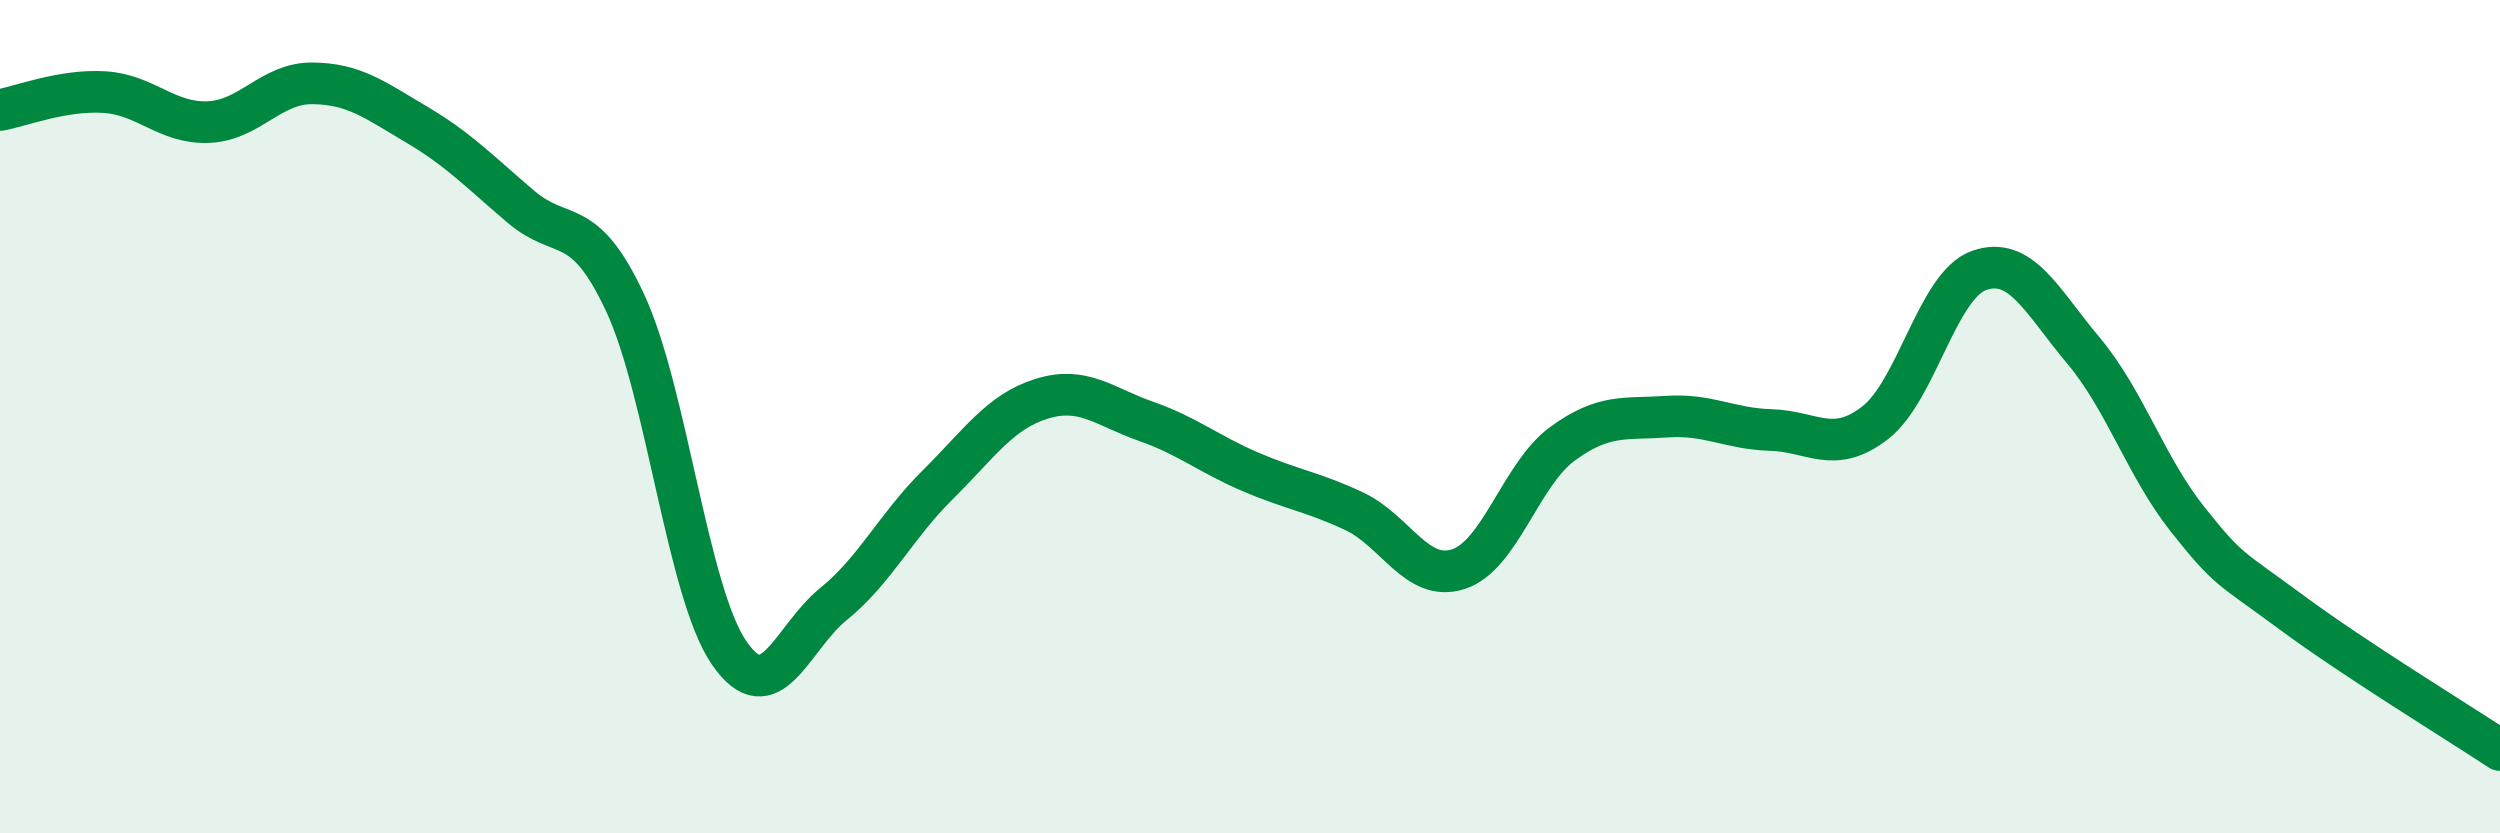
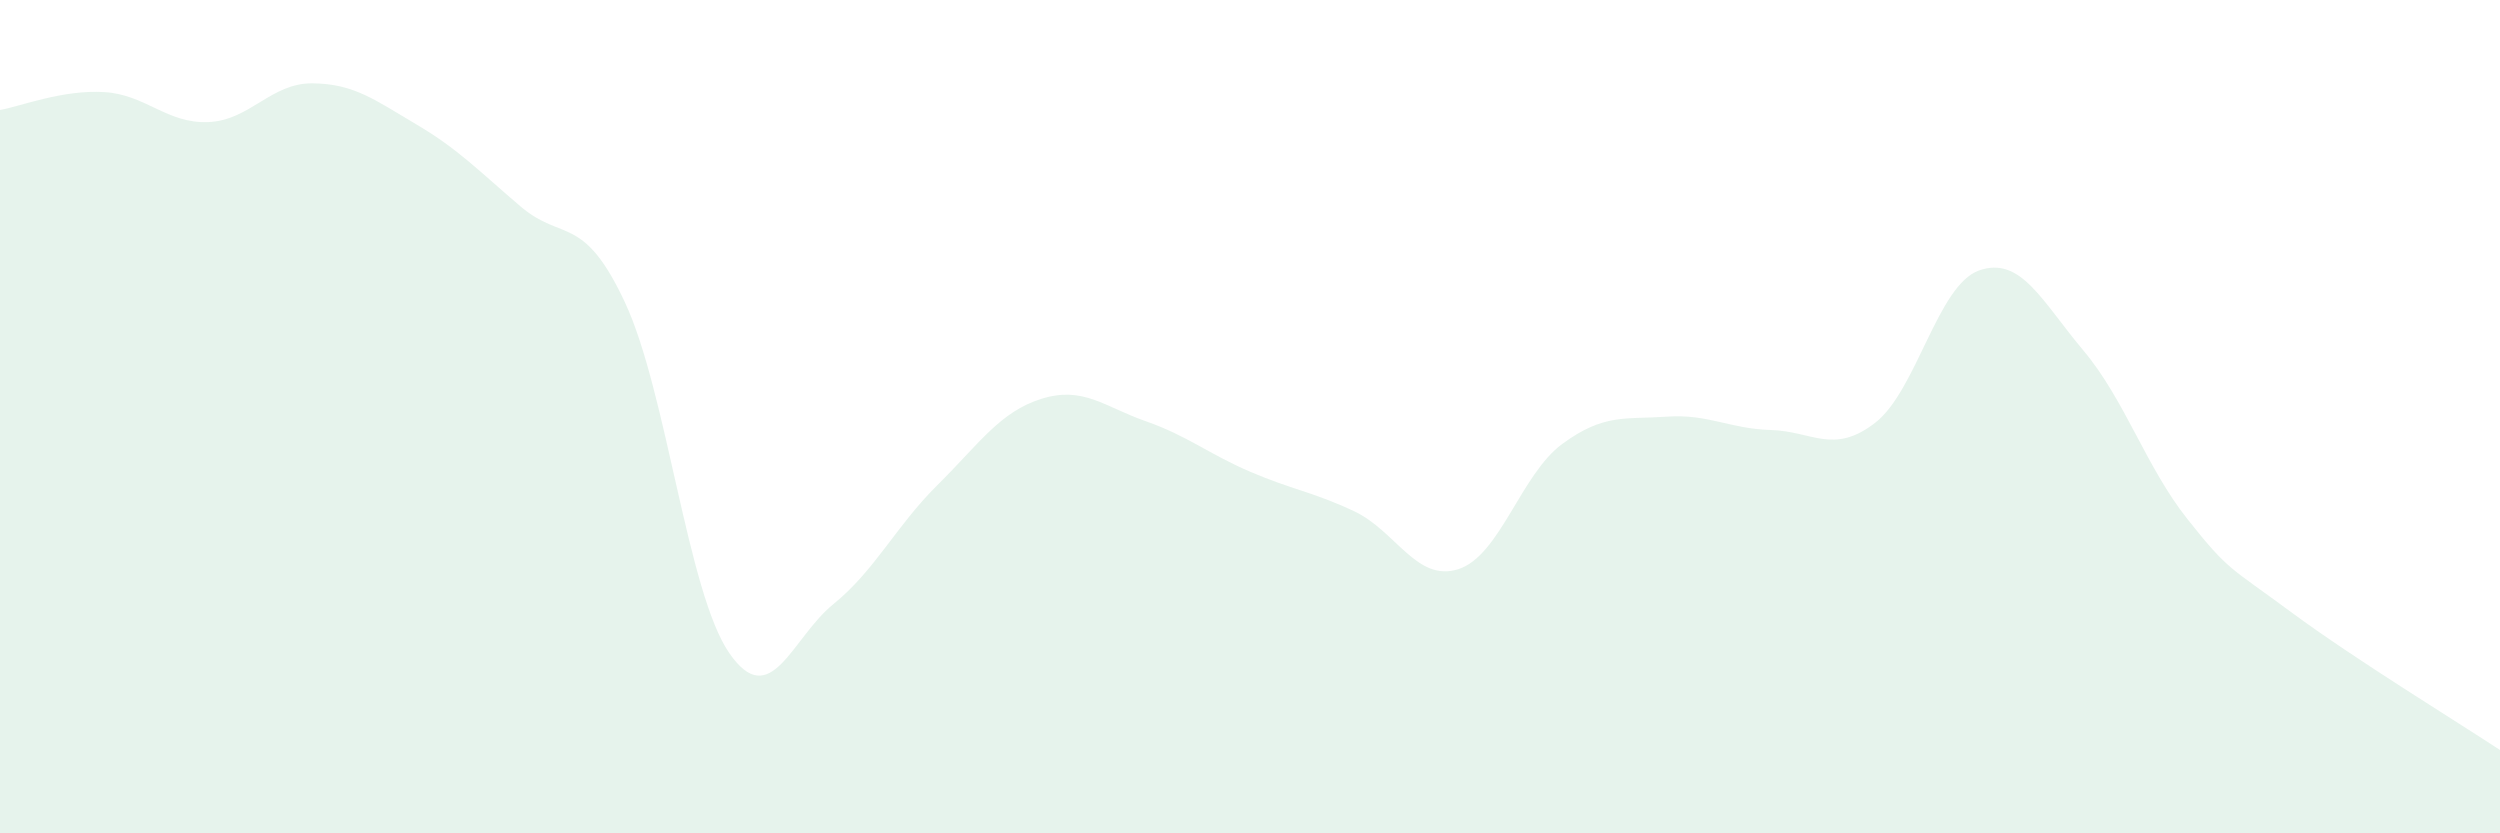
<svg xmlns="http://www.w3.org/2000/svg" width="60" height="20" viewBox="0 0 60 20">
  <path d="M 0,2.64 C 0.5,2.55 1.5,2.15 2.5,2.21 C 3.5,2.27 4,2.97 5,2.93 C 6,2.89 6.5,1.99 7.5,2 C 8.5,2.01 9,2.4 10,2.99 C 11,3.58 11.5,4.11 12.5,4.96 C 13.5,5.81 14,5.12 15,7.26 C 16,9.4 16.5,14.22 17.5,15.67 C 18.5,17.12 19,15.31 20,14.5 C 21,13.69 21.5,12.63 22.5,11.64 C 23.5,10.65 24,9.88 25,9.57 C 26,9.26 26.5,9.76 27.5,10.11 C 28.5,10.46 29,10.89 30,11.32 C 31,11.75 31.5,11.8 32.5,12.27 C 33.5,12.74 34,13.98 35,13.66 C 36,13.34 36.5,11.38 37.5,10.65 C 38.5,9.92 39,10.07 40,10 C 41,9.93 41.5,10.29 42.5,10.32 C 43.5,10.35 44,10.92 45,10.15 C 46,9.38 46.5,6.84 47.5,6.49 C 48.5,6.14 49,7.22 50,8.41 C 51,9.6 51.5,11.2 52.5,12.46 C 53.5,13.72 53.5,13.59 55,14.7 C 56.5,15.81 59,17.34 60,18L60 20L0 20Z" fill="#008740" opacity="0.1" stroke-linecap="round" stroke-linejoin="round" />
-   <path d="M 0,2.64 C 0.5,2.55 1.5,2.15 2.5,2.21 C 3.5,2.27 4,2.97 5,2.93 C 6,2.89 6.5,1.99 7.5,2 C 8.5,2.01 9,2.4 10,2.99 C 11,3.58 11.5,4.11 12.5,4.96 C 13.5,5.81 14,5.12 15,7.26 C 16,9.4 16.5,14.22 17.5,15.67 C 18.5,17.12 19,15.31 20,14.5 C 21,13.69 21.5,12.63 22.5,11.64 C 23.5,10.65 24,9.88 25,9.57 C 26,9.26 26.5,9.76 27.5,10.11 C 28.5,10.46 29,10.89 30,11.32 C 31,11.75 31.5,11.8 32.5,12.27 C 33.5,12.74 34,13.98 35,13.66 C 36,13.34 36.5,11.38 37.5,10.65 C 38.5,9.92 39,10.07 40,10 C 41,9.93 41.5,10.29 42.5,10.32 C 43.5,10.35 44,10.92 45,10.15 C 46,9.38 46.5,6.84 47.5,6.49 C 48.5,6.14 49,7.22 50,8.41 C 51,9.6 51.5,11.2 52.5,12.46 C 53.5,13.72 53.5,13.59 55,14.7 C 56.5,15.81 59,17.34 60,18" stroke="#008740" stroke-width="1" fill="none" stroke-linecap="round" stroke-linejoin="round" />
</svg>